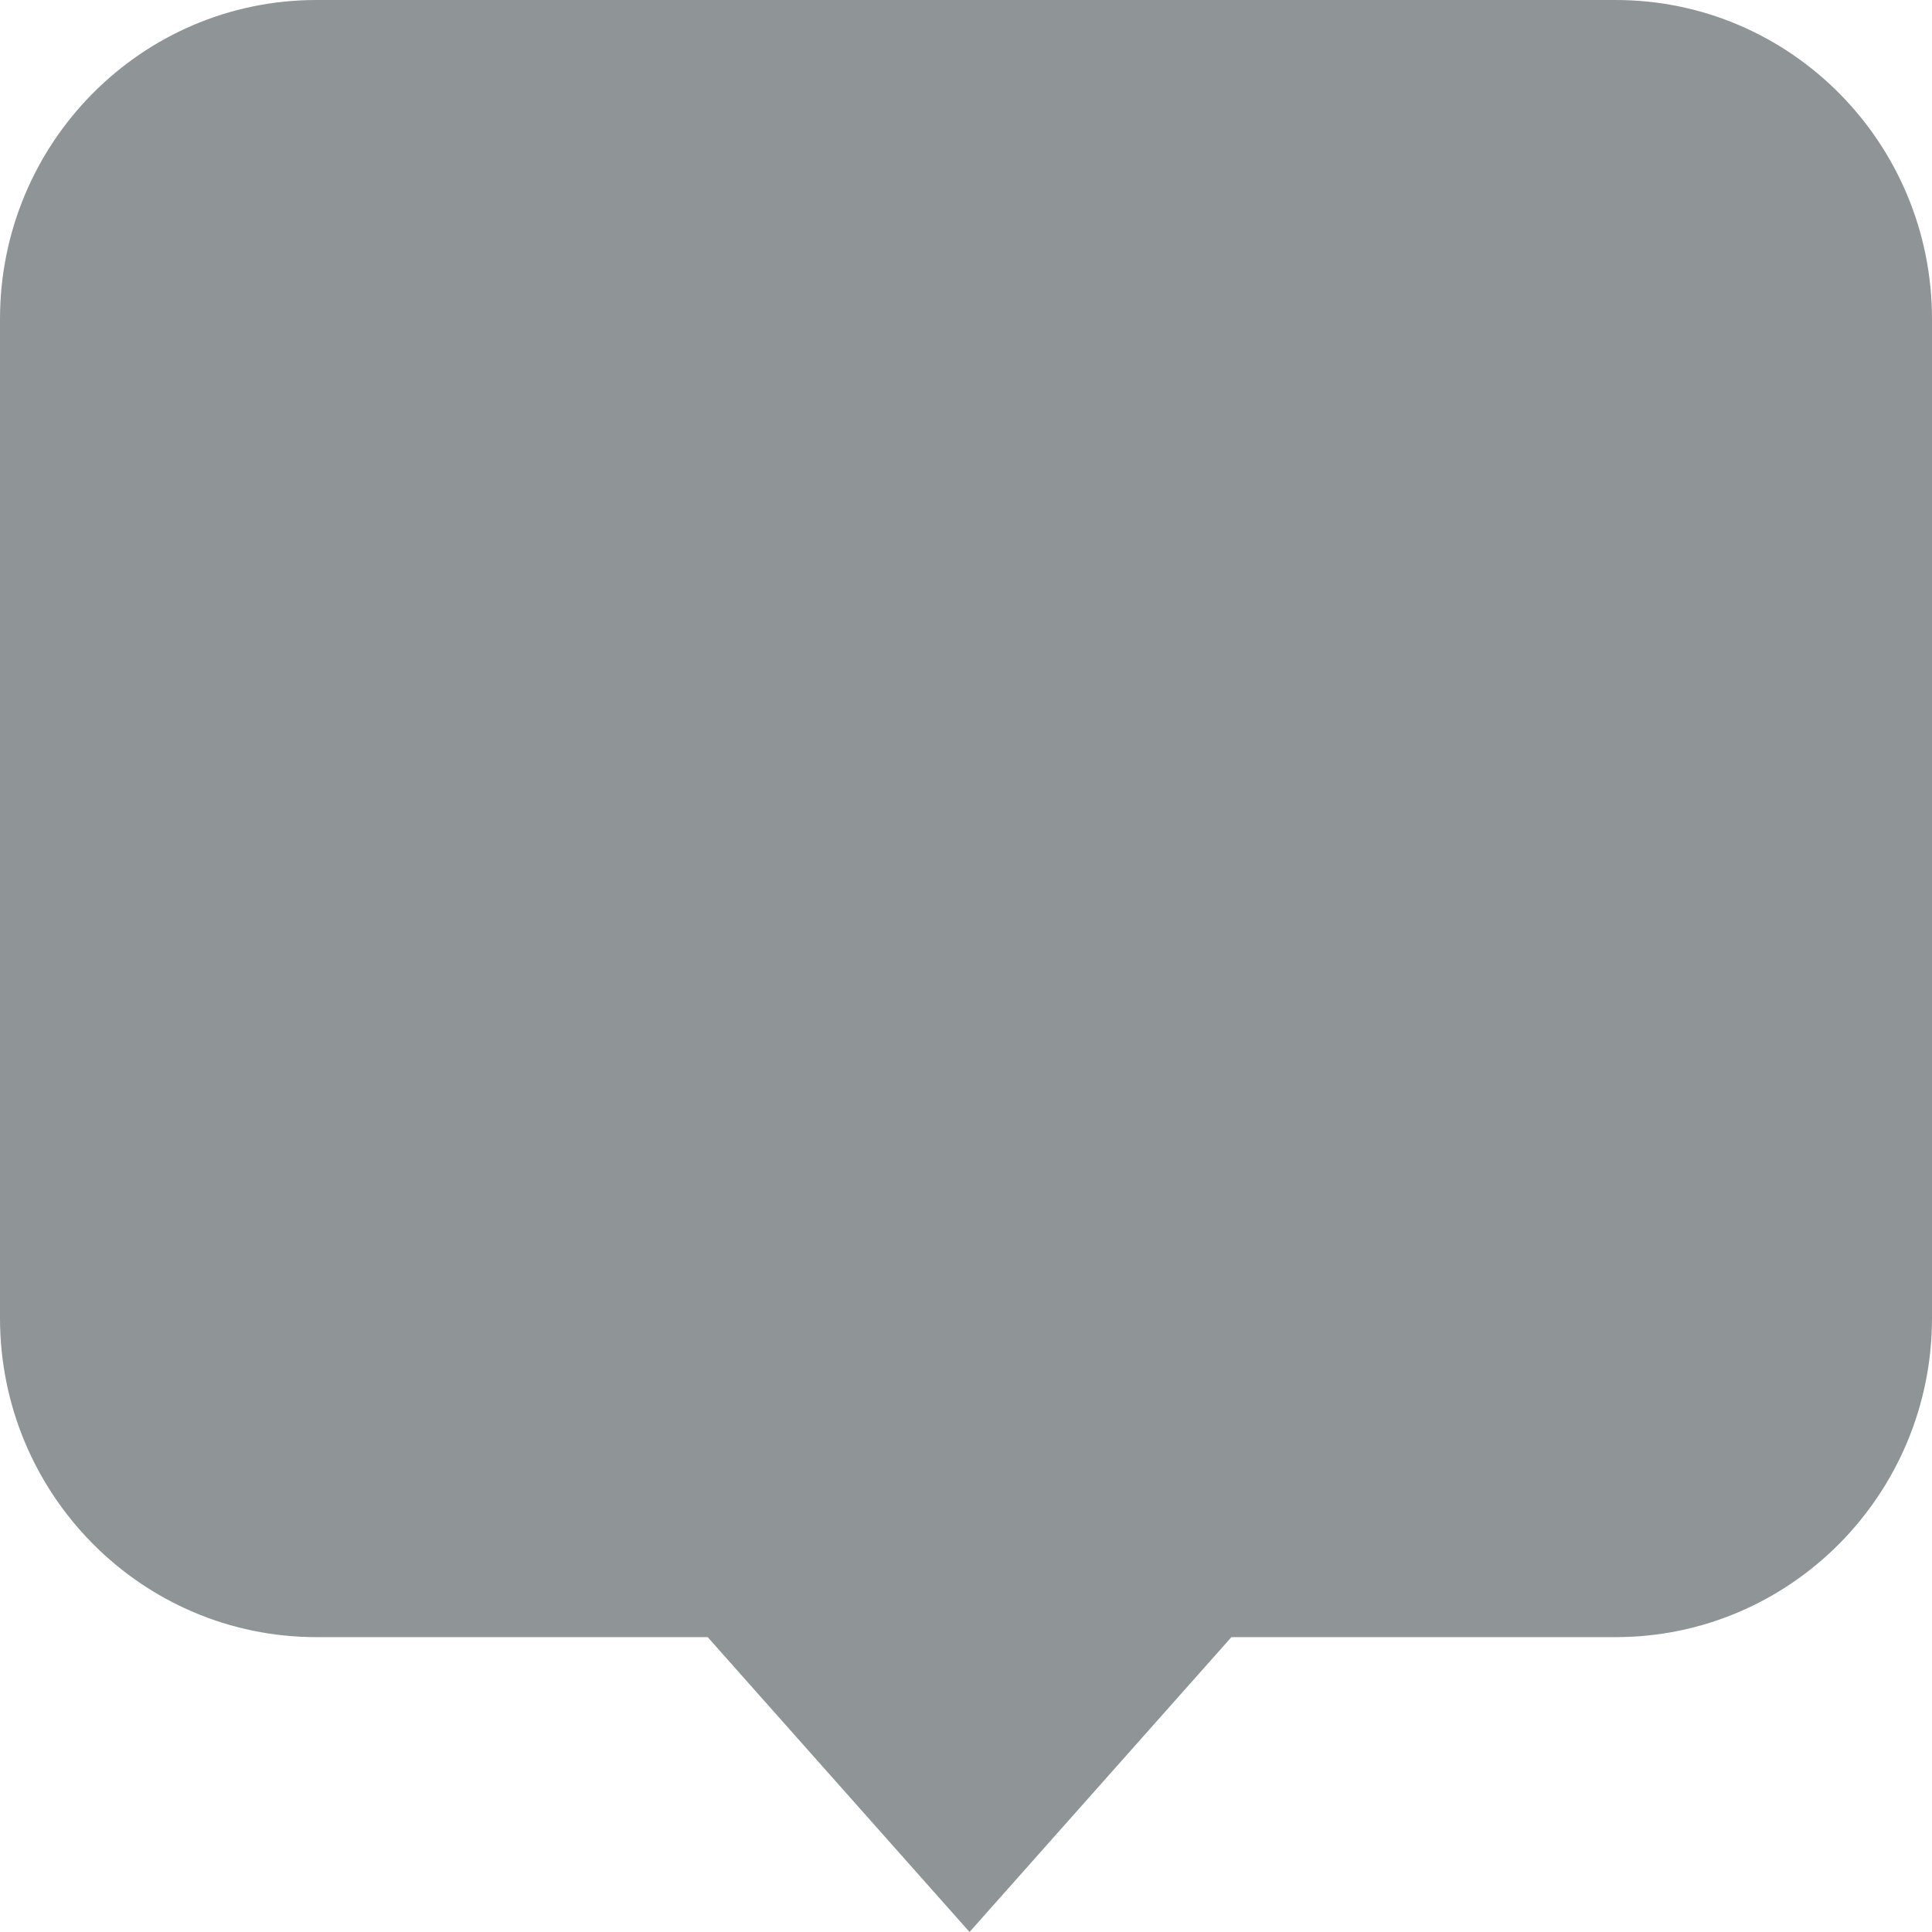
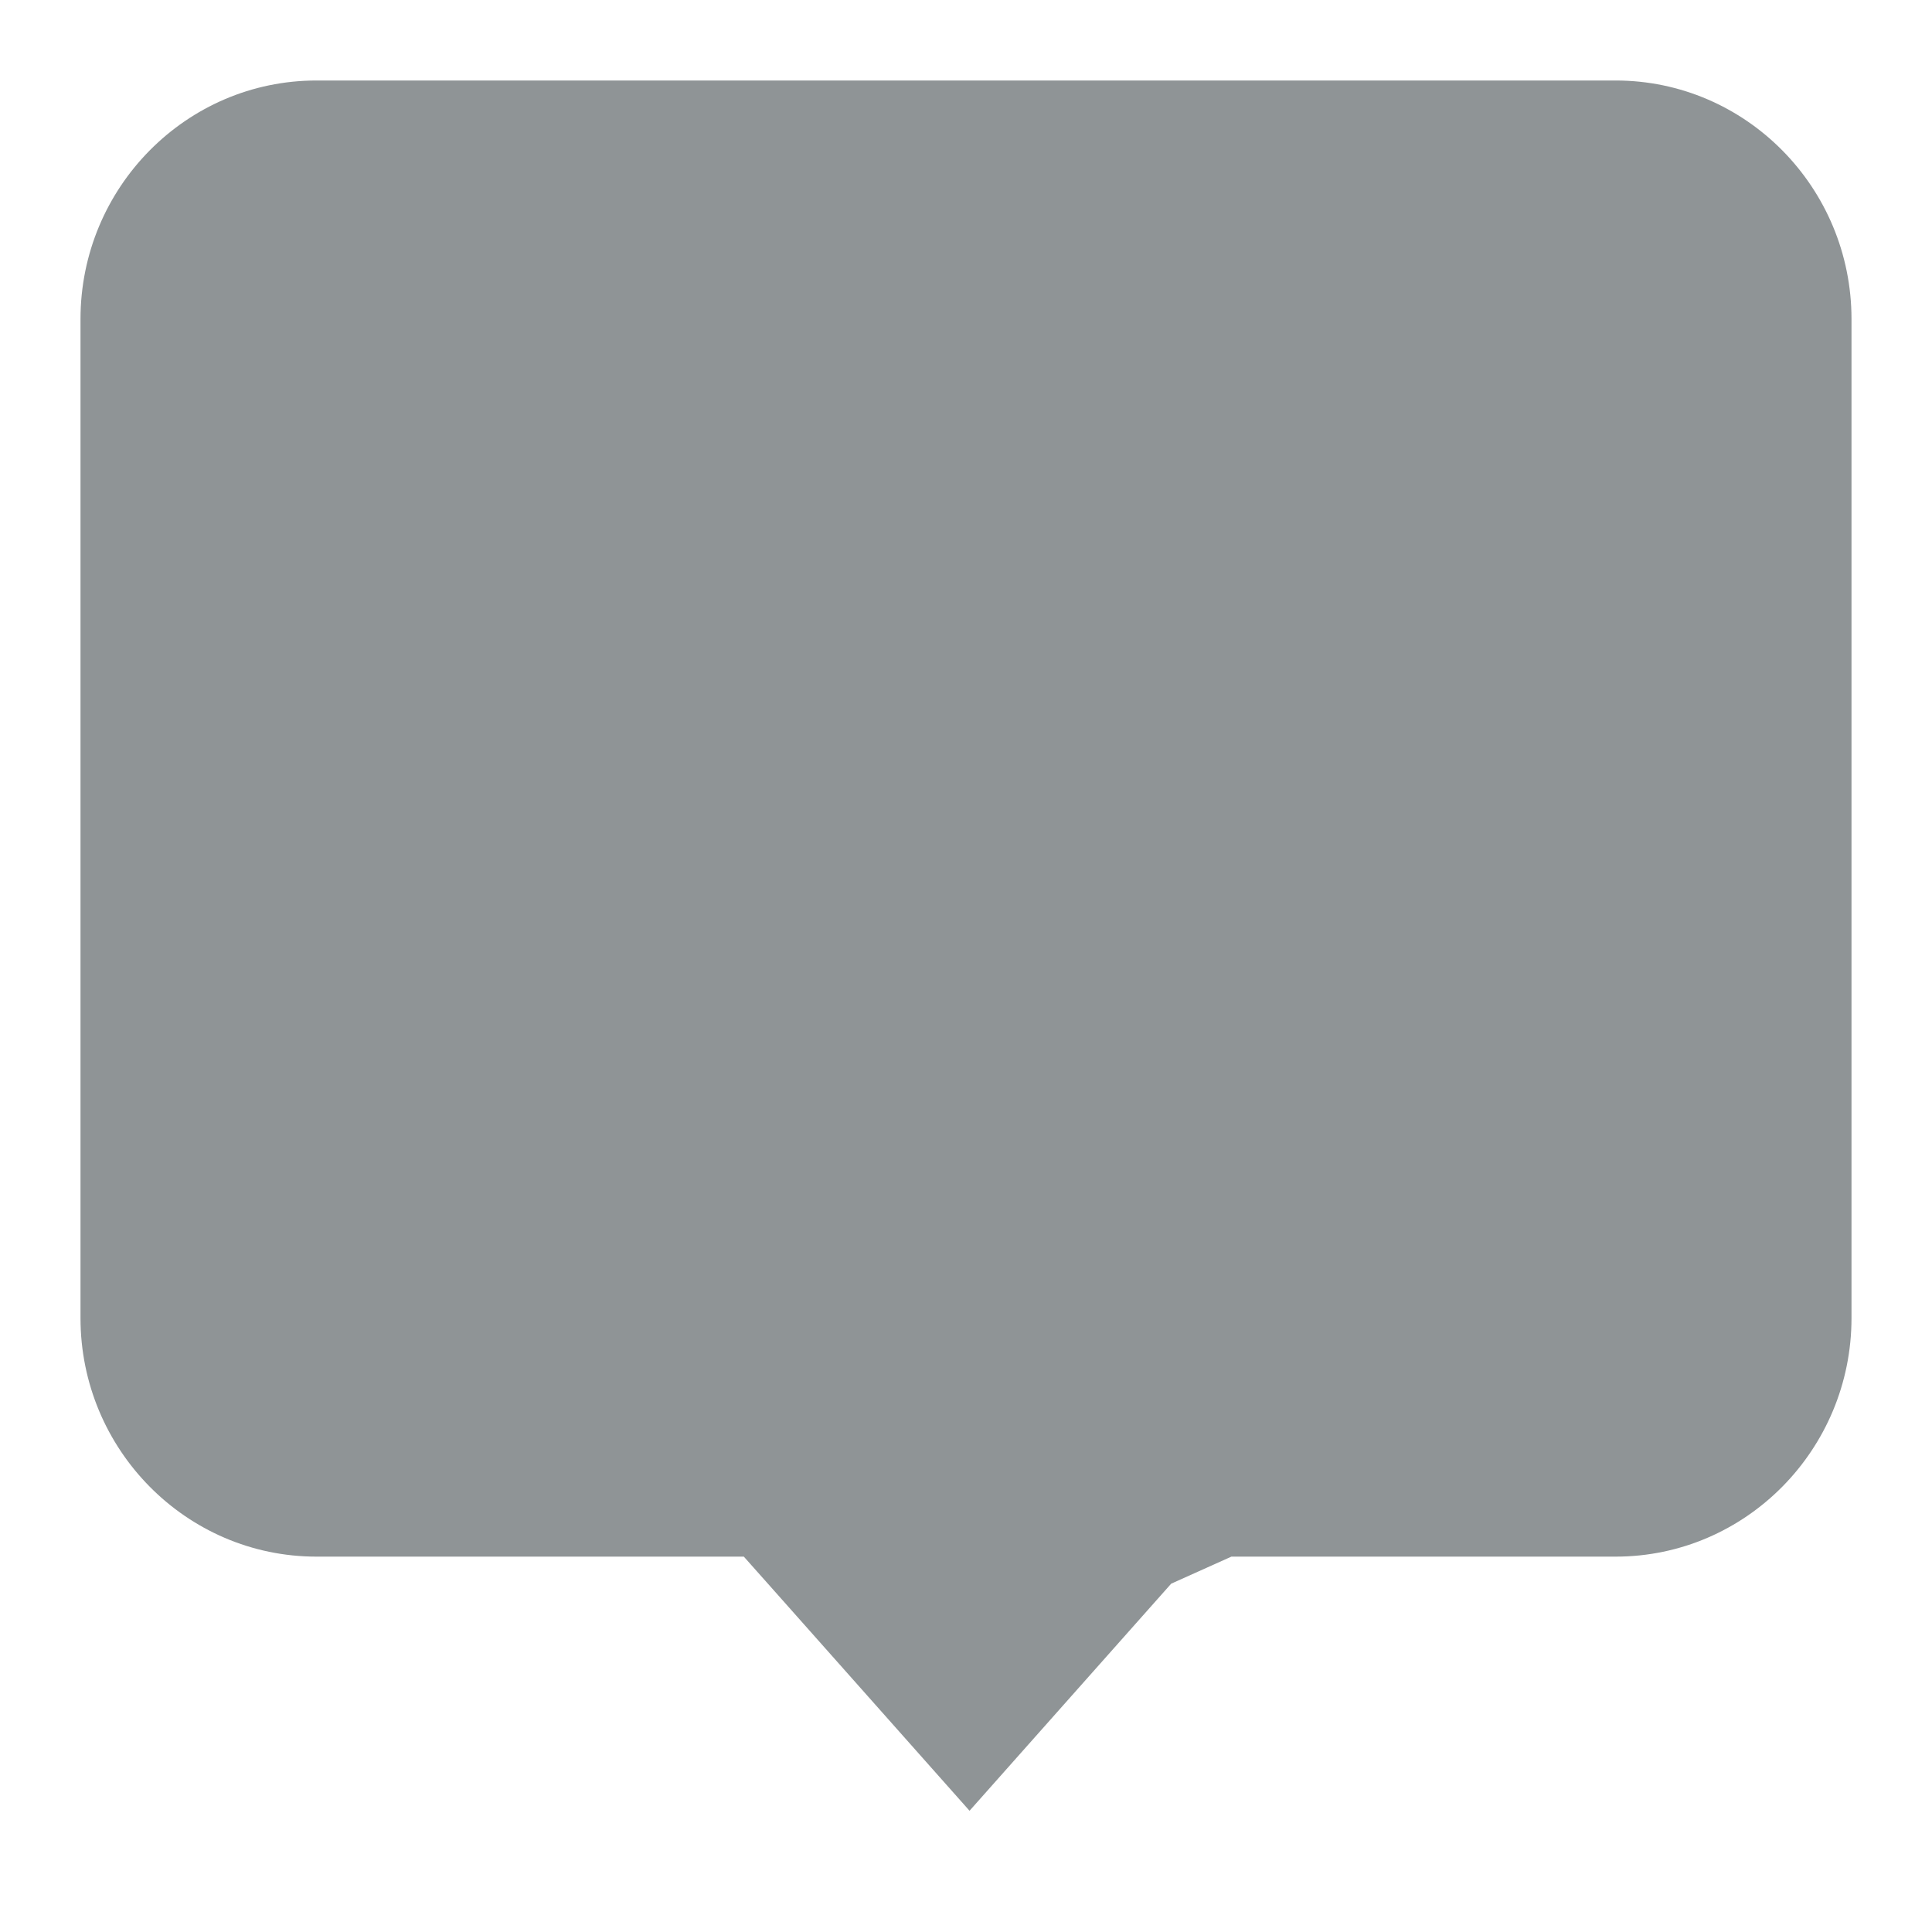
<svg xmlns="http://www.w3.org/2000/svg" width="24" height="24" viewBox="0 0 24 24">
  <g id="Path_1334" data-name="Path 1334" transform="translate(-524.797 -160.494)" fill="#8f9496">
-     <path d="M 536.841 182.988 L 534.336 180.167 L 534.037 179.831 L 533.588 179.831 L 528.728 179.831 C 527.112 179.831 525.797 178.501 525.797 176.867 L 525.797 164.458 C 525.797 162.823 527.112 161.494 528.728 161.494 L 544.867 161.494 C 546.483 161.494 547.797 162.823 547.797 164.458 L 547.797 176.867 C 547.797 178.501 546.483 179.831 544.867 179.831 L 540.094 179.831 L 539.645 179.831 L 539.346 180.167 L 536.841 182.988 Z" stroke="none" />
-     <path d="M 528.728 162.494 C 527.663 162.494 526.797 163.375 526.797 164.458 L 526.797 176.867 C 526.797 177.95 527.663 178.831 528.728 178.831 L 533.588 178.831 L 534.487 178.831 L 535.083 179.503 L 536.841 181.482 L 538.599 179.503 L 539.195 178.831 L 540.094 178.831 L 544.867 178.831 C 545.931 178.831 546.797 177.95 546.797 176.867 L 546.797 164.458 C 546.797 163.375 545.931 162.494 544.867 162.494 L 528.728 162.494 M 528.728 160.494 L 544.867 160.494 C 547.038 160.494 548.797 162.268 548.797 164.458 L 548.797 176.867 C 548.797 179.056 547.038 180.831 544.867 180.831 L 540.094 180.831 L 536.841 184.494 L 533.588 180.831 L 528.728 180.831 C 526.557 180.831 524.797 179.056 524.797 176.867 L 524.797 164.458 C 524.797 162.268 526.557 160.494 528.728 160.494 Z" stroke="none" fill="#8f9496" />
+     <path d="M 536.841 182.988 L 534.336 180.167 L 534.037 179.831 L 533.588 179.831 L 528.728 179.831 C 527.112 179.831 525.797 178.501 525.797 176.867 L 525.797 164.458 C 525.797 162.823 527.112 161.494 528.728 161.494 L 544.867 161.494 C 546.483 161.494 547.797 162.823 547.797 164.458 L 547.797 176.867 C 547.797 178.501 546.483 179.831 544.867 179.831 L 540.094 179.831 L 539.346 180.167 L 536.841 182.988 Z" stroke="none" />
  </g>
</svg>